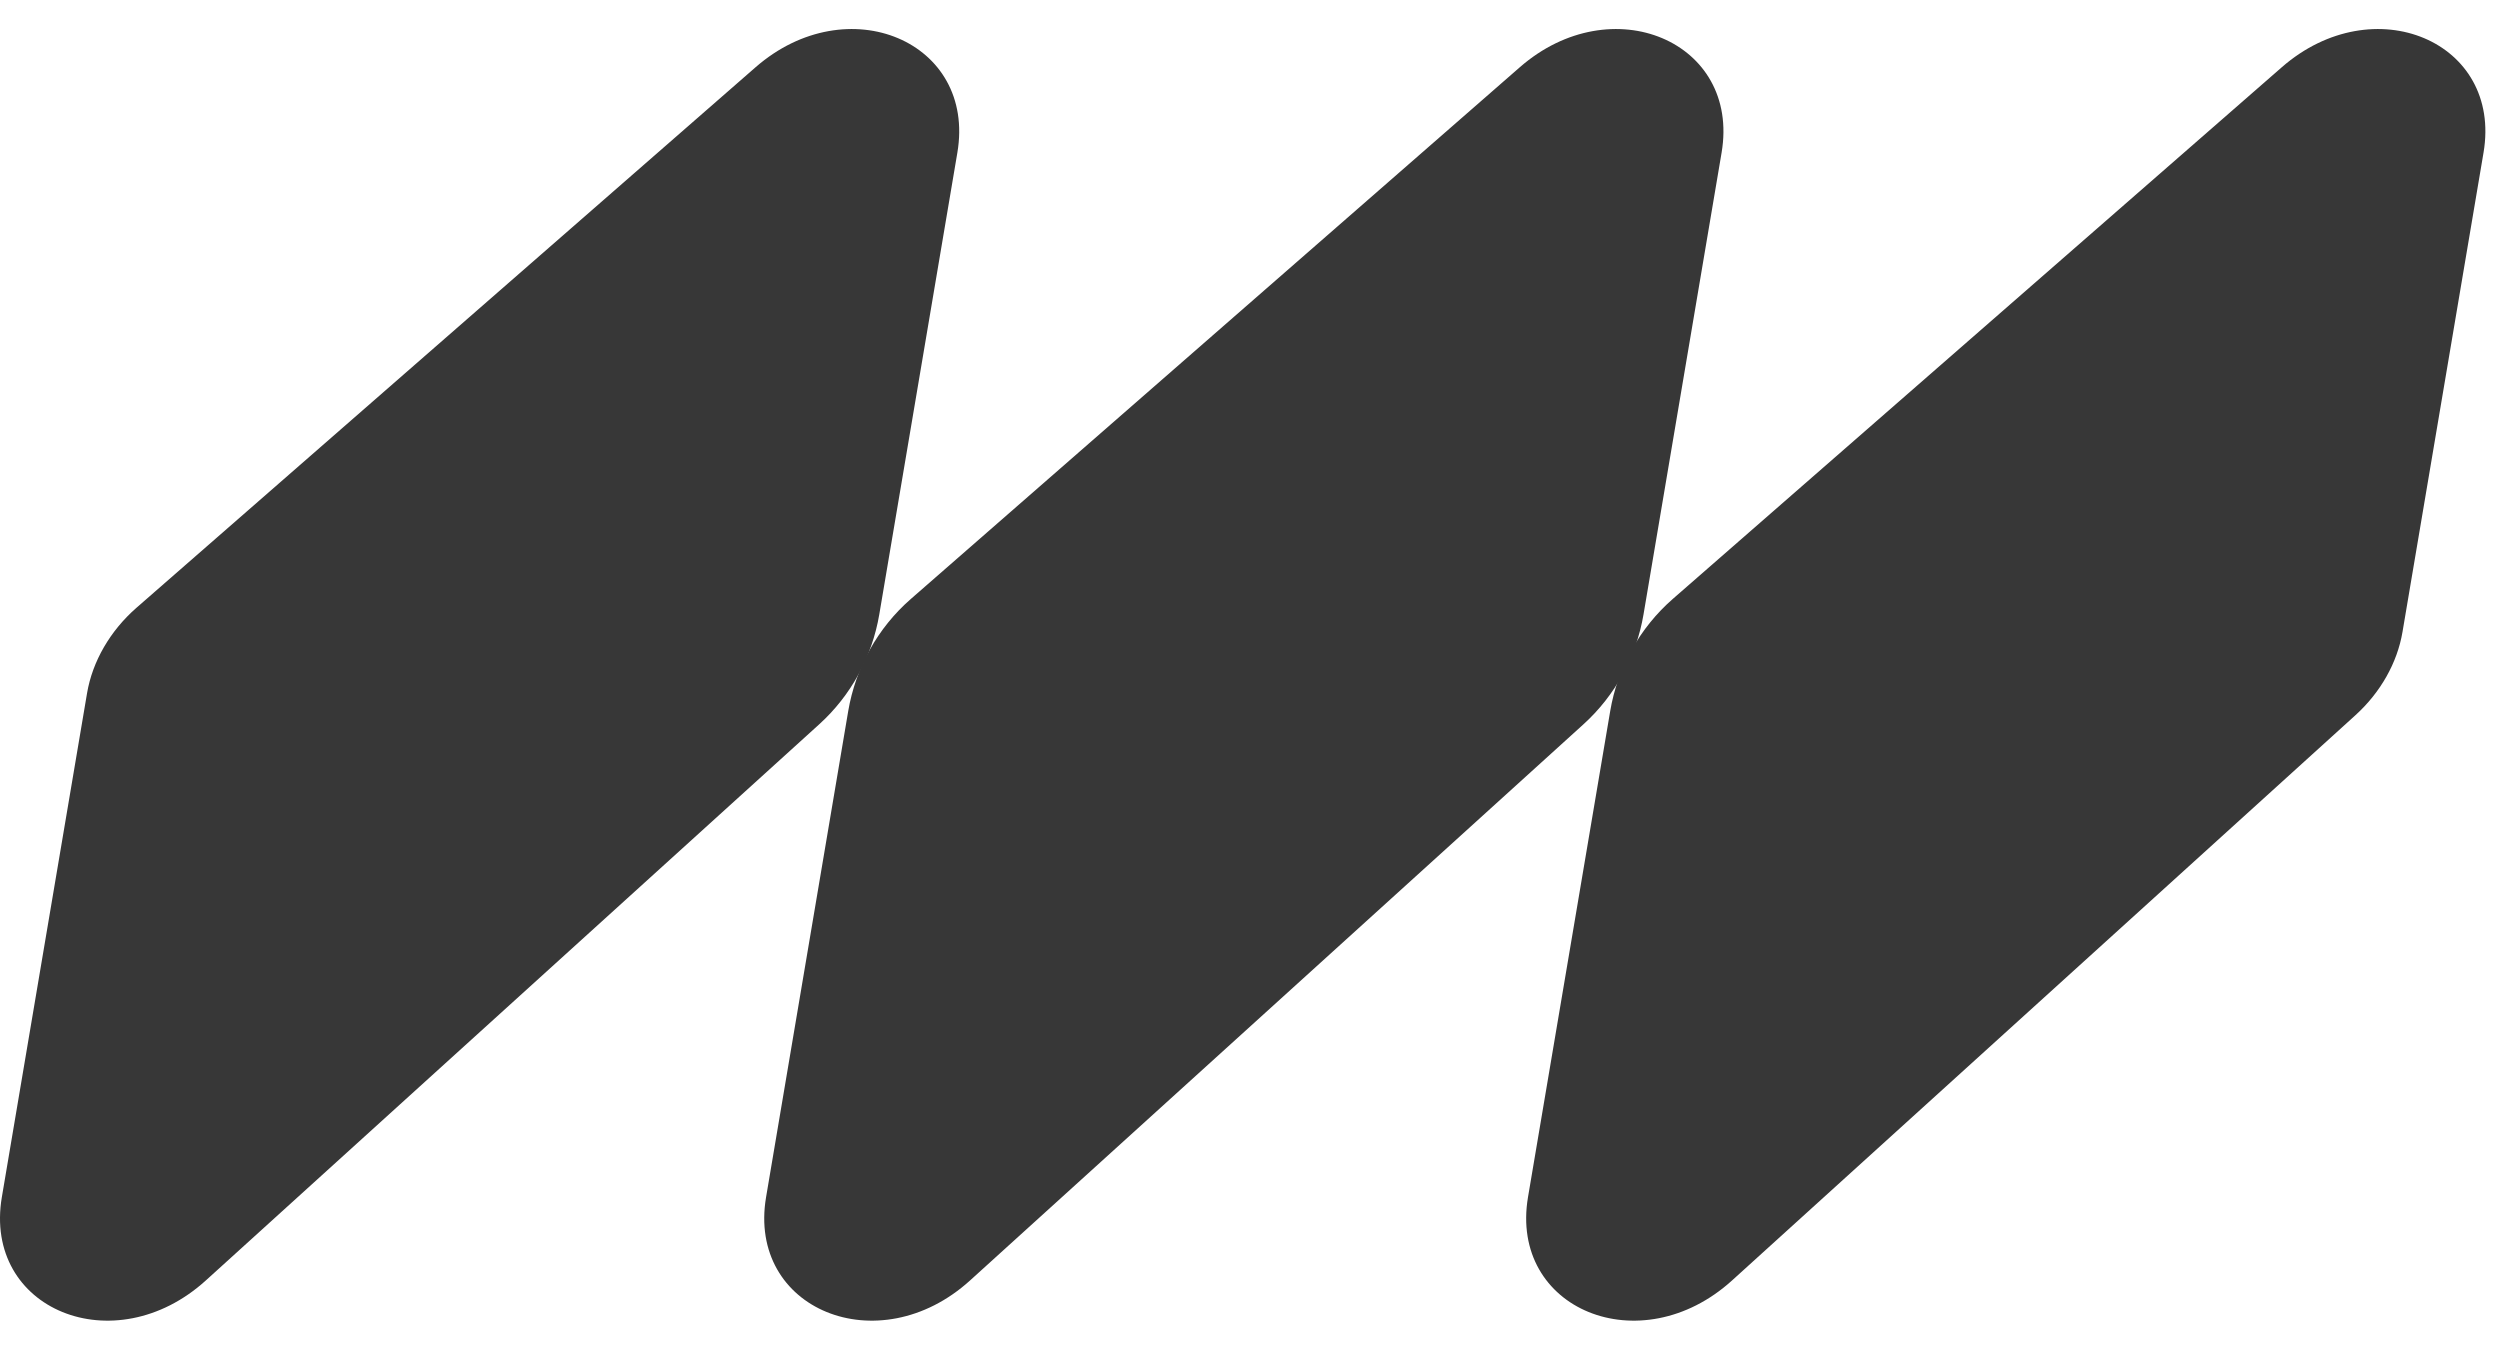
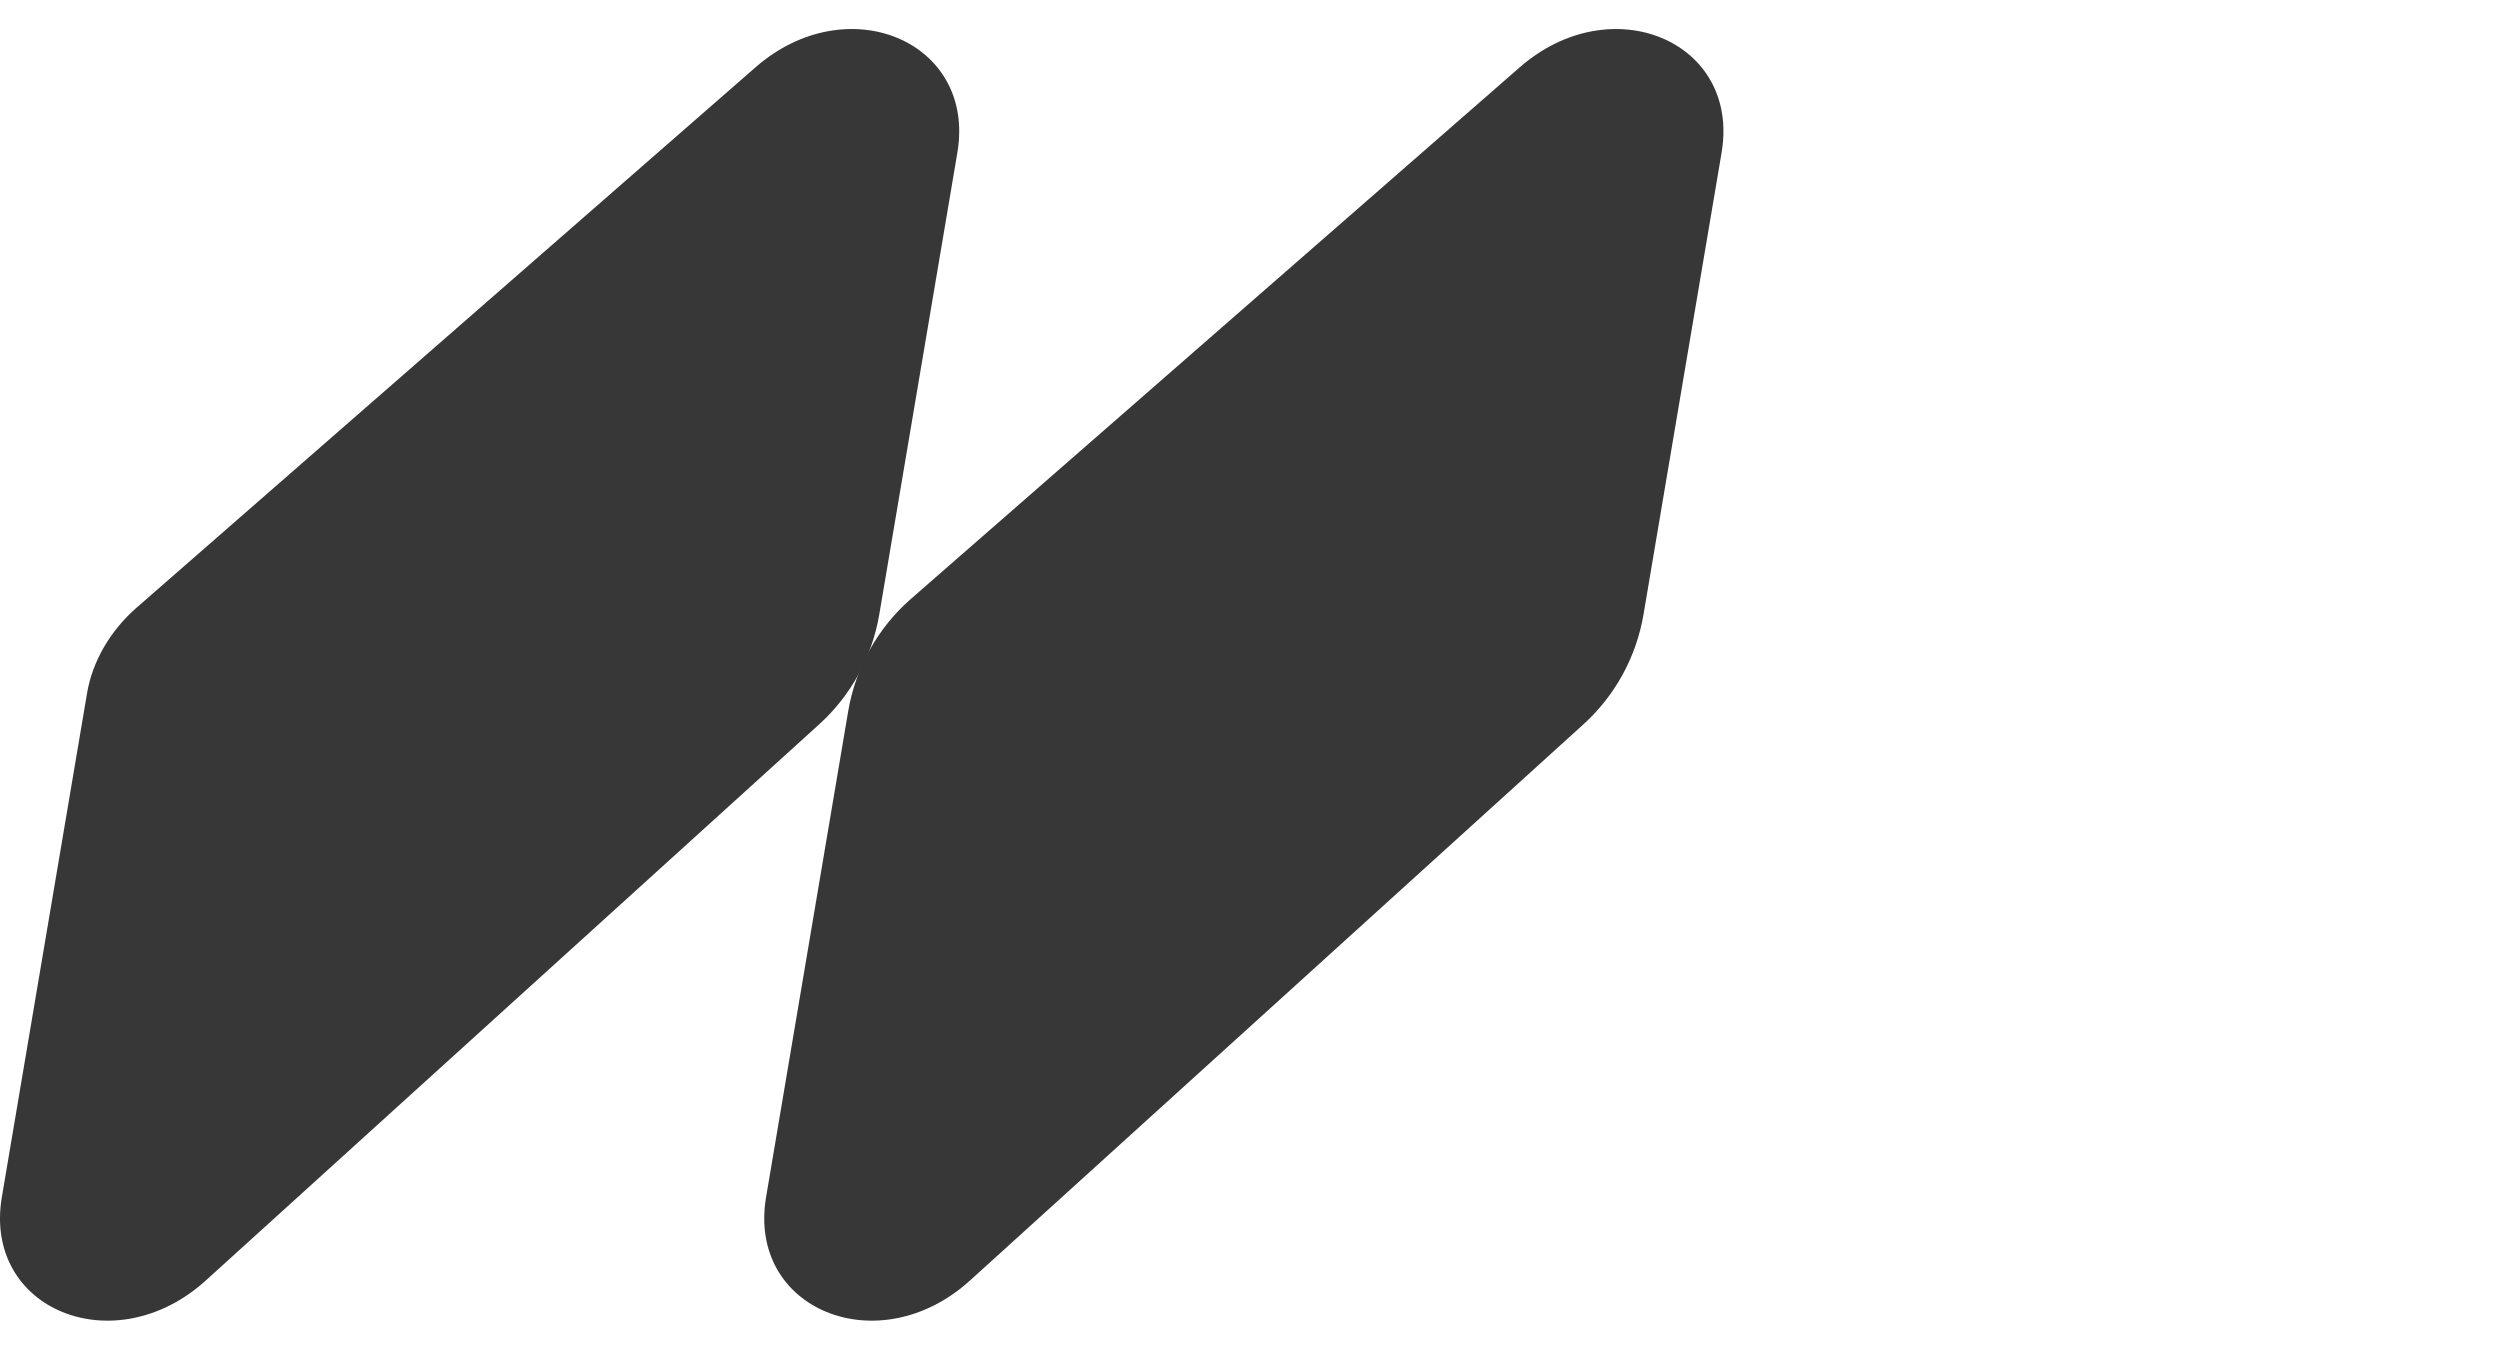
<svg xmlns="http://www.w3.org/2000/svg" width="39" height="21" viewBox="0 0 39 21" fill="none">
  <path d="M1.358 10.814L0.029 18.674C-0.268 20.429 1.785 21.268 3.211 19.975L12.781 11.298C13.275 10.85 13.605 10.246 13.717 9.584L14.935 2.381C15.228 0.647 13.221 -0.202 11.787 1.049L2.128 9.482C1.718 9.841 1.442 10.318 1.358 10.814Z" fill="#373737" />
  <path d="M14.21 9.343C13.693 9.794 13.348 10.413 13.232 11.094L11.951 18.674C11.654 20.429 13.707 21.268 15.133 19.975L24.703 11.298C25.197 10.85 25.527 10.246 25.639 9.584L26.857 2.381C27.15 0.647 25.143 -0.202 23.709 1.049L14.21 9.343Z" fill="#373737" />
-   <path d="M26.096 9.343C25.58 9.794 25.234 10.413 25.119 11.094L23.837 18.674C23.541 20.429 25.594 21.268 27.02 19.975L36.744 11.158C37.136 10.803 37.398 10.339 37.479 9.858L38.743 2.381C39.037 0.647 37.029 -0.202 35.596 1.049L26.096 9.343Z" fill="#373737" />
</svg>